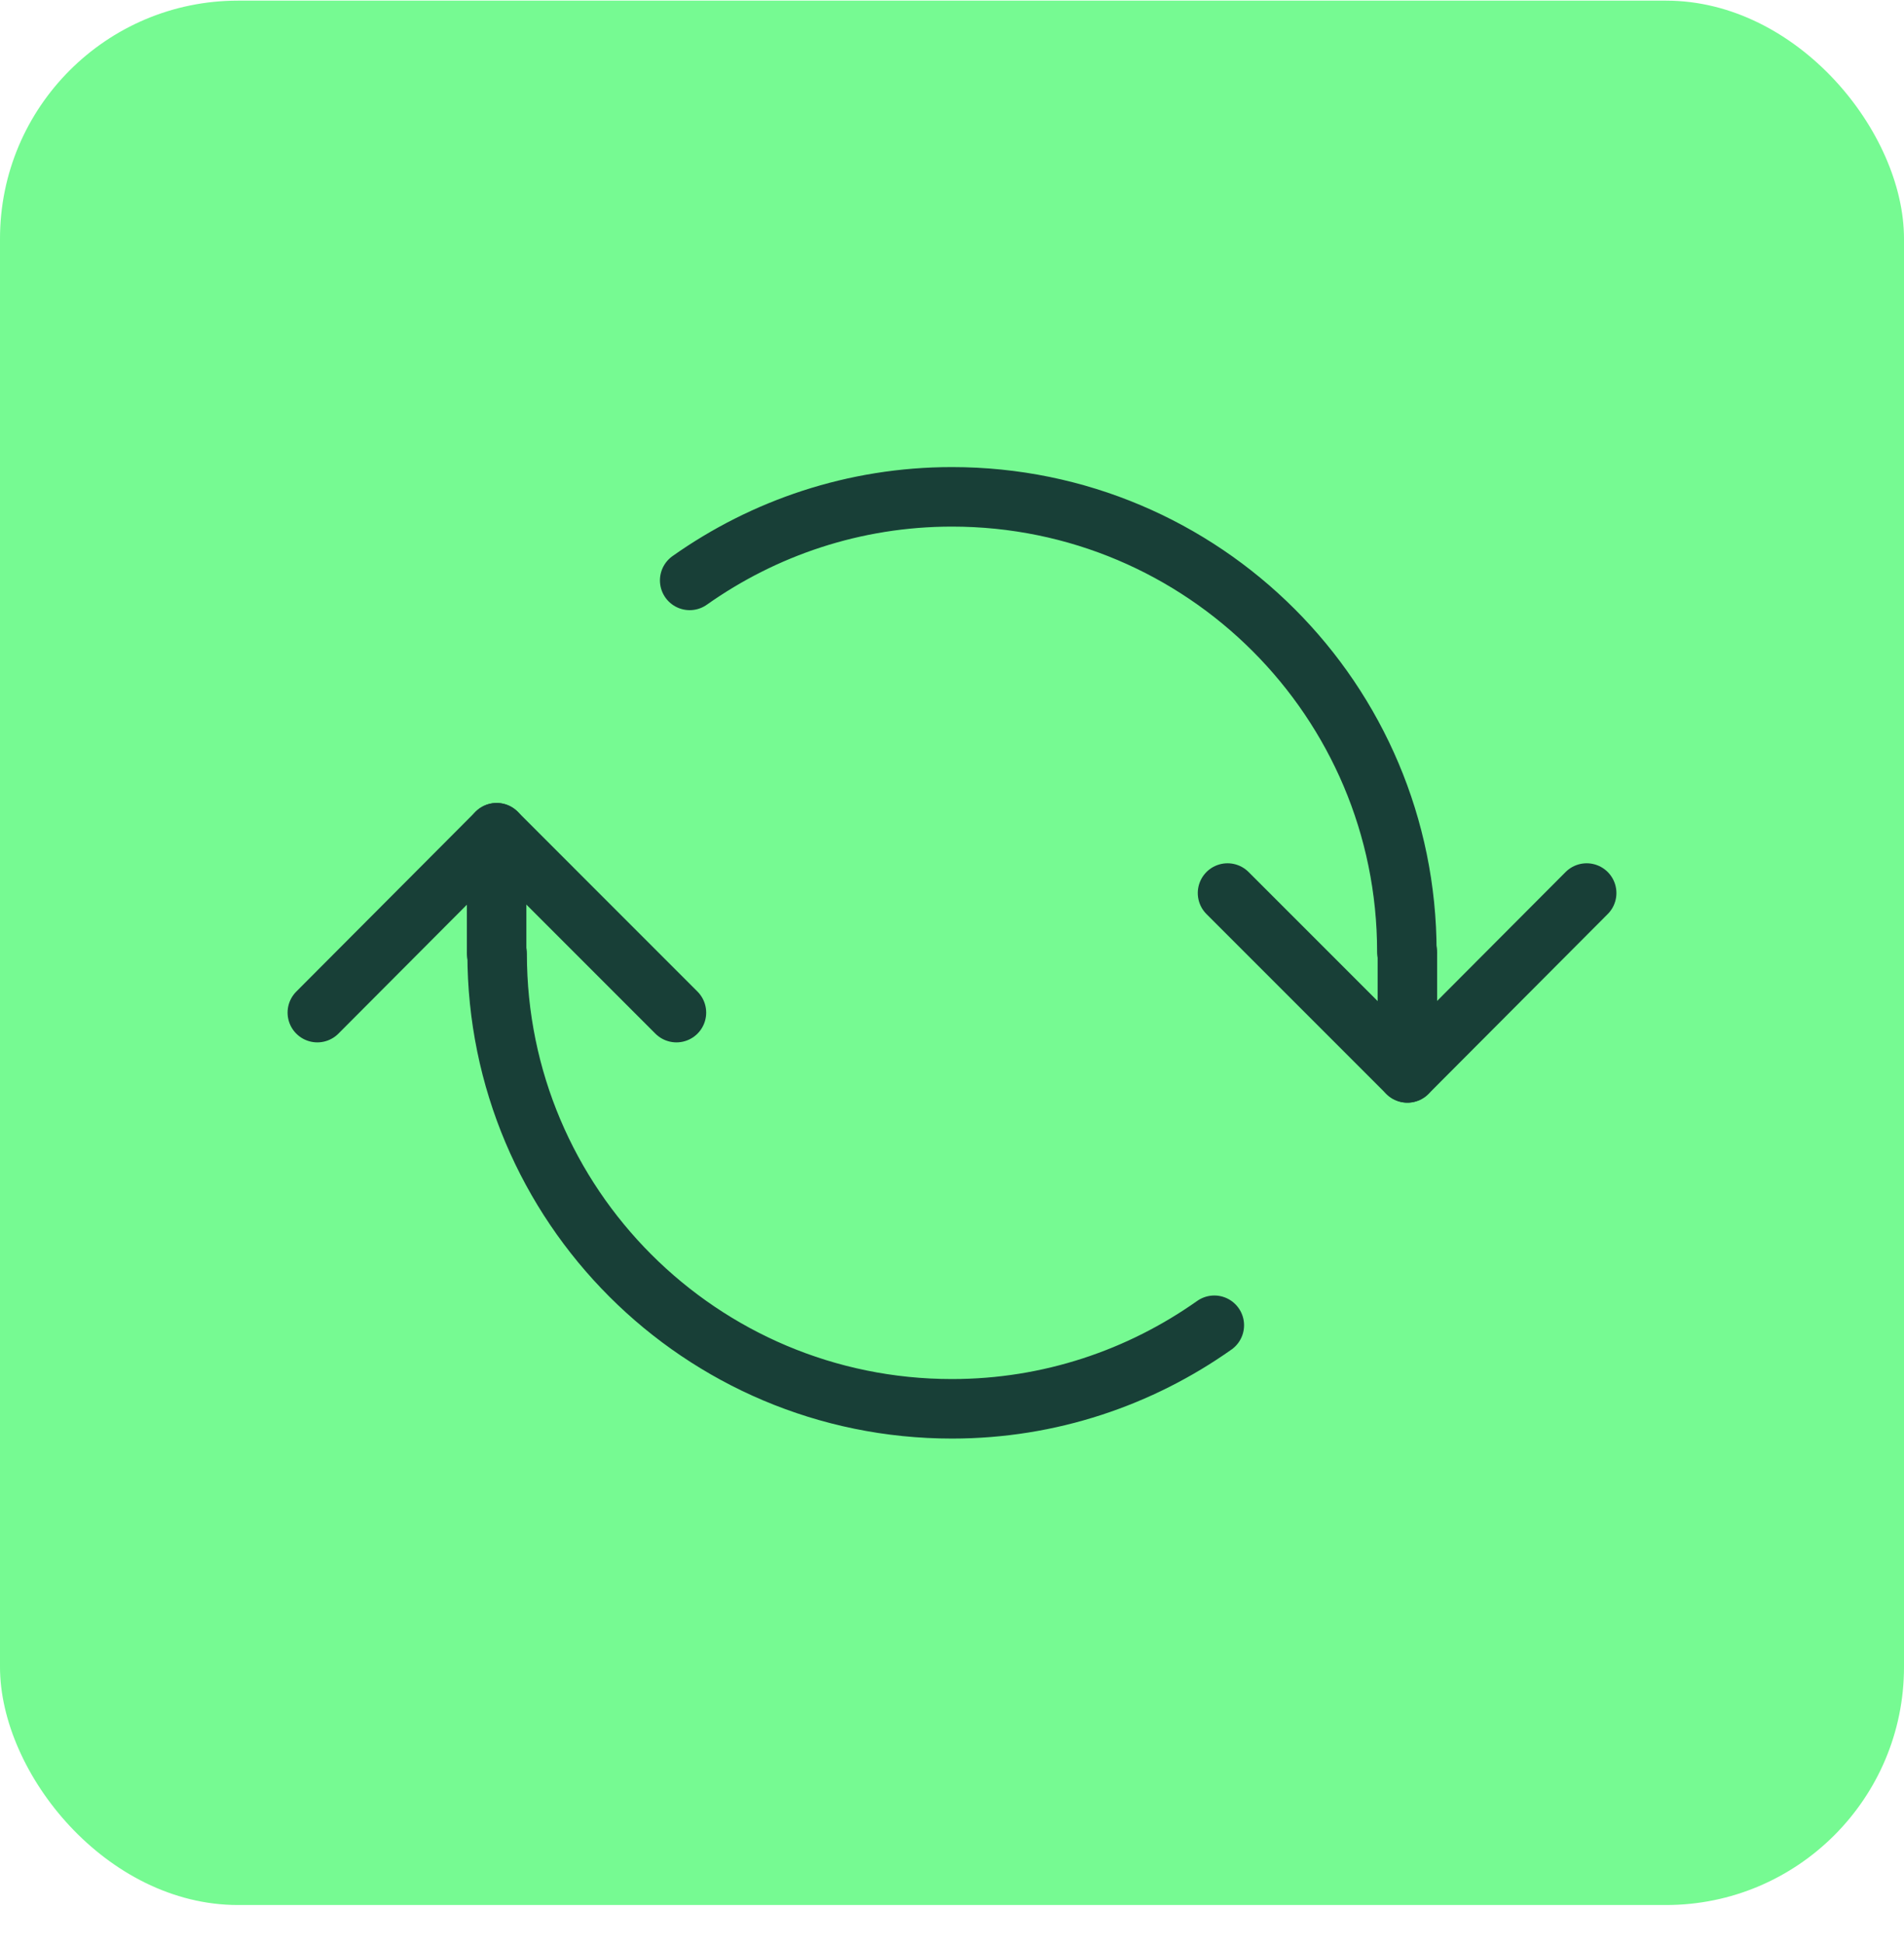
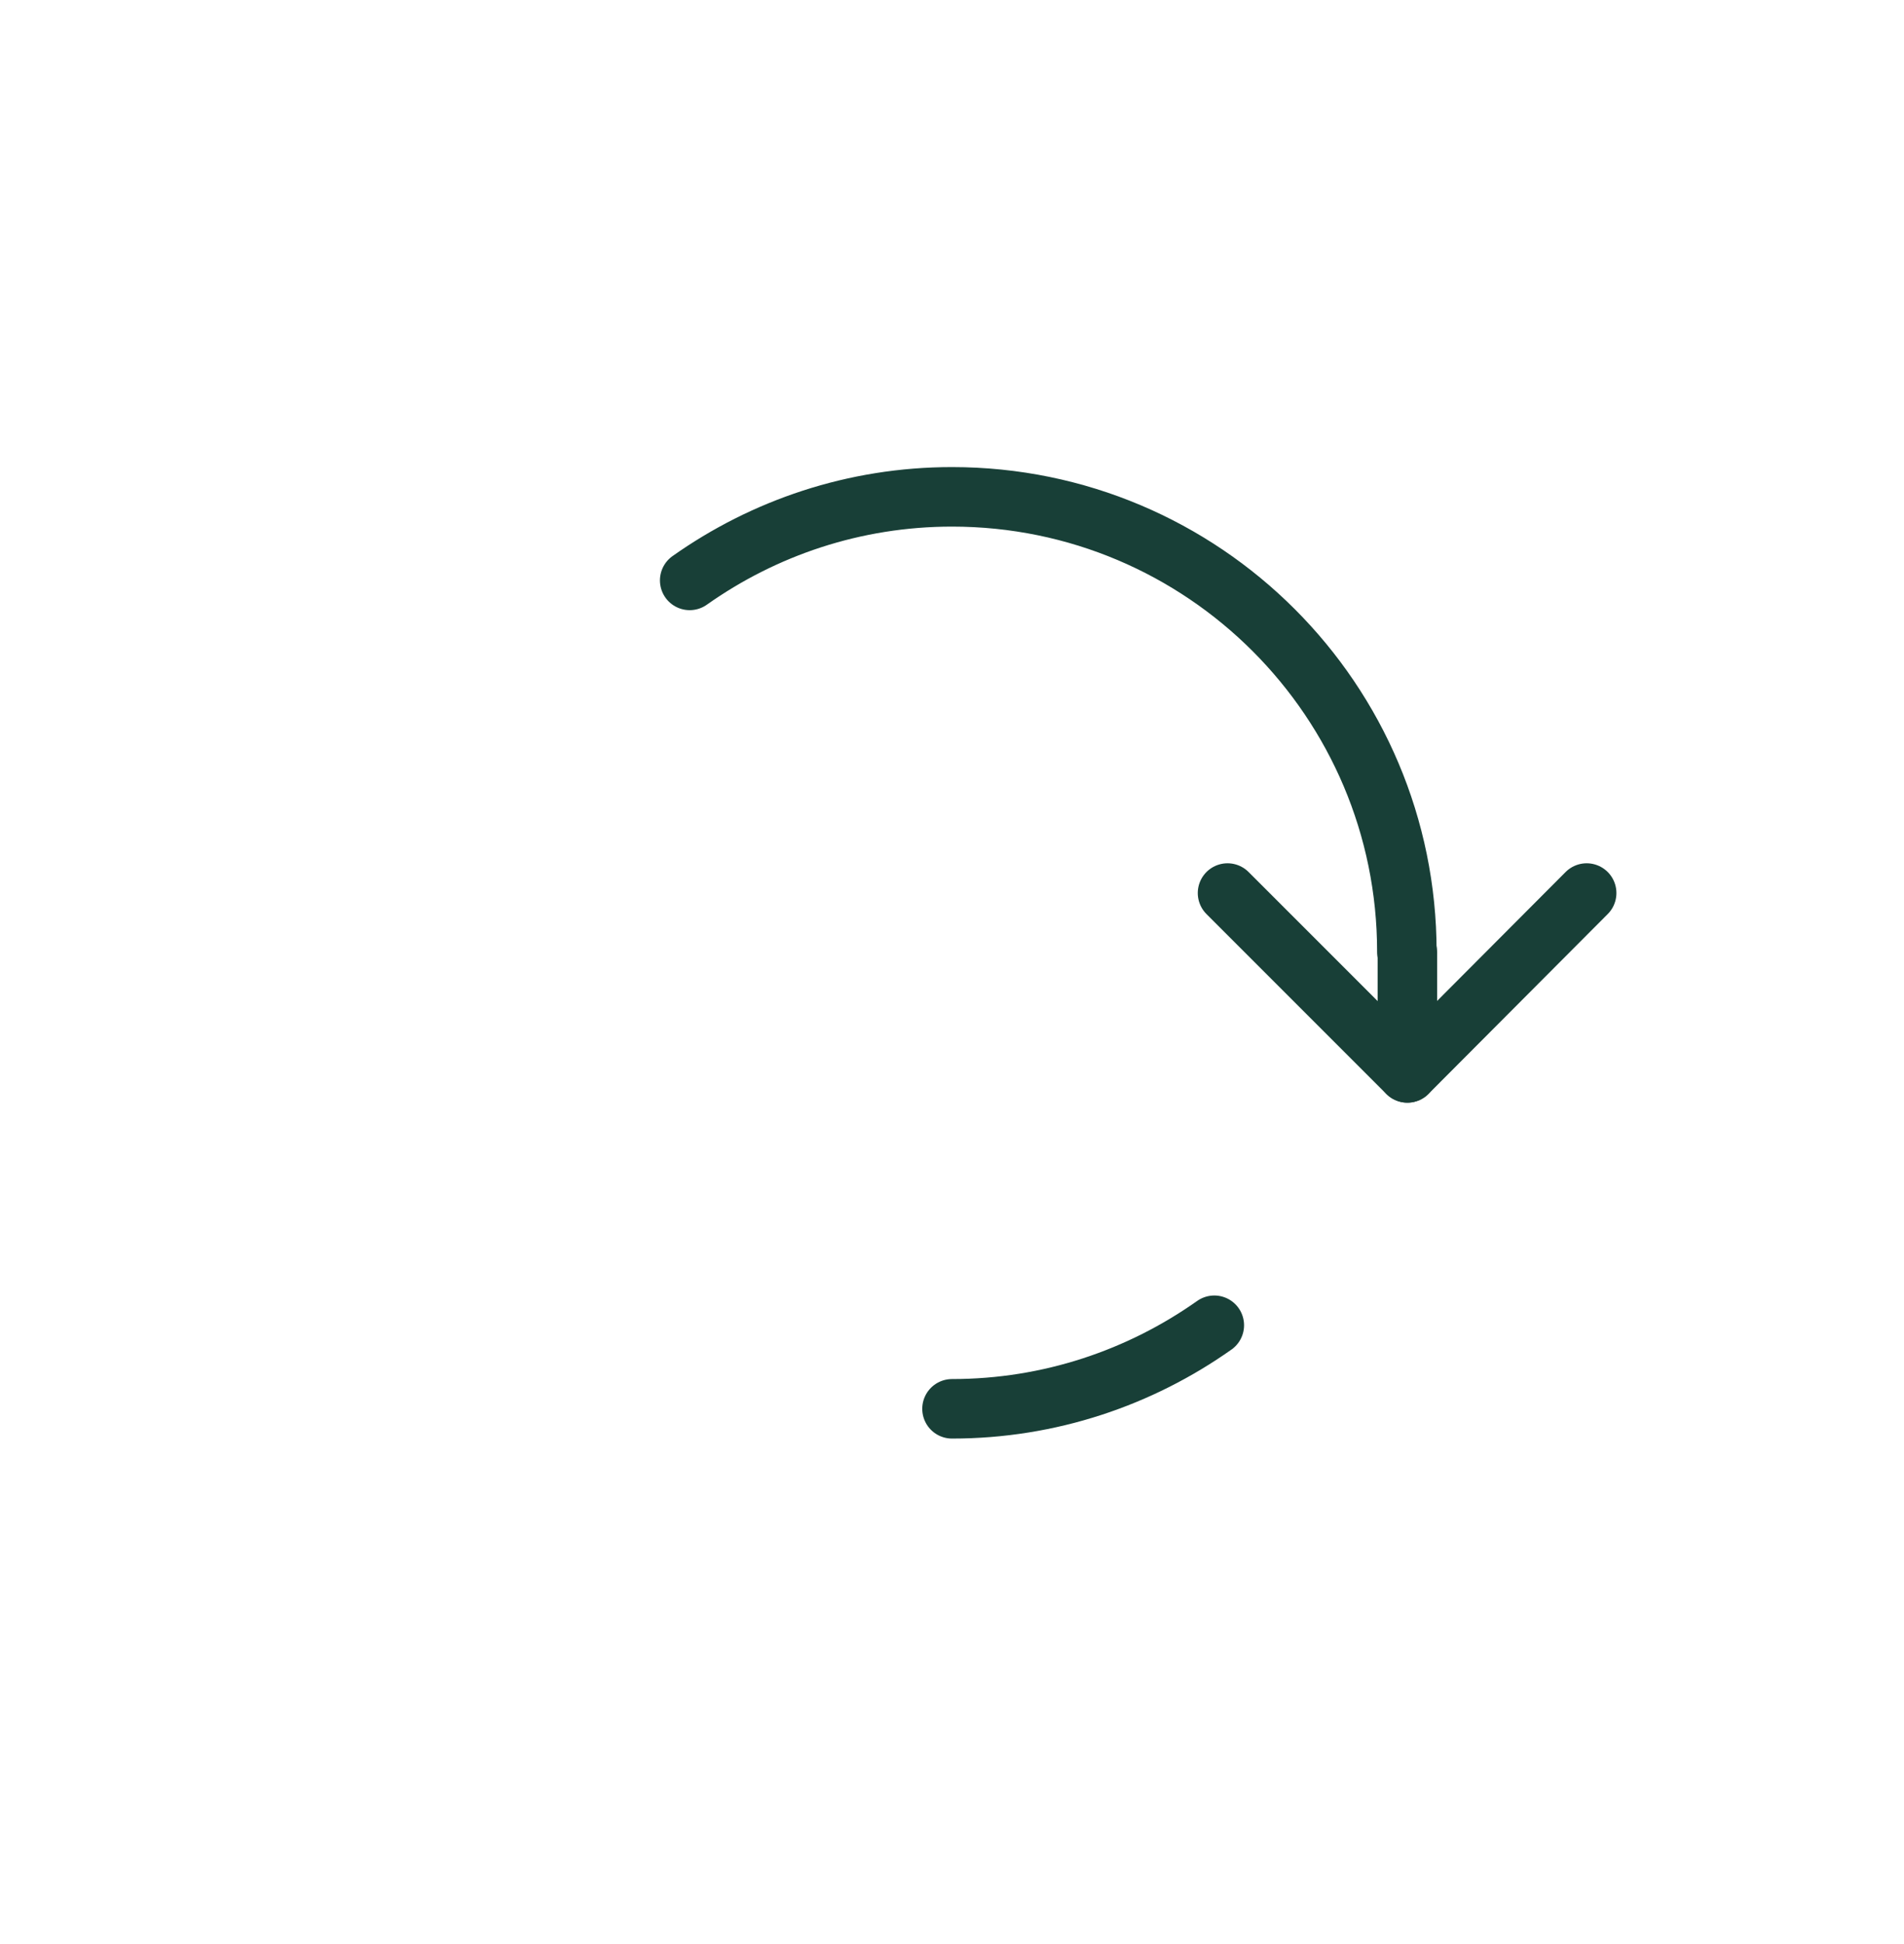
<svg xmlns="http://www.w3.org/2000/svg" width="48" height="49" viewBox="0 0 48 49" fill="none">
-   <rect y="0.016" width="48" height="48" rx="6" fill="#76FA92" />
  <path d="M17.387 14.629C19.253 13.309 21.533 12.523 24 12.523C30.333 12.523 35.467 17.656 35.467 23.989" stroke="#183F37" stroke-width="1.5" stroke-linecap="round" stroke-linejoin="round" />
  <path d="M40 22.509L35.48 27.043L30.946 22.509" stroke="#183F37" stroke-width="1.5" stroke-linecap="round" stroke-linejoin="round" />
-   <path d="M8 25.523L12.52 20.989L17.053 25.523" stroke="#183F37" stroke-width="1.5" stroke-linecap="round" stroke-linejoin="round" />
  <path d="M35.48 24.002V27.042" stroke="#183F37" stroke-width="1.5" stroke-linecap="round" stroke-linejoin="round" />
-   <path d="M30.613 33.403C28.747 34.722 26.466 35.509 24 35.509C17.666 35.509 12.533 30.376 12.533 24.043" stroke="#183F37" stroke-width="1.5" stroke-linecap="round" stroke-linejoin="round" />
-   <path d="M12.52 24.029V20.989" stroke="#183F37" stroke-width="1.5" stroke-linecap="round" stroke-linejoin="round" />
+   <path d="M30.613 33.403C28.747 34.722 26.466 35.509 24 35.509" stroke="#183F37" stroke-width="1.5" stroke-linecap="round" stroke-linejoin="round" />
</svg>